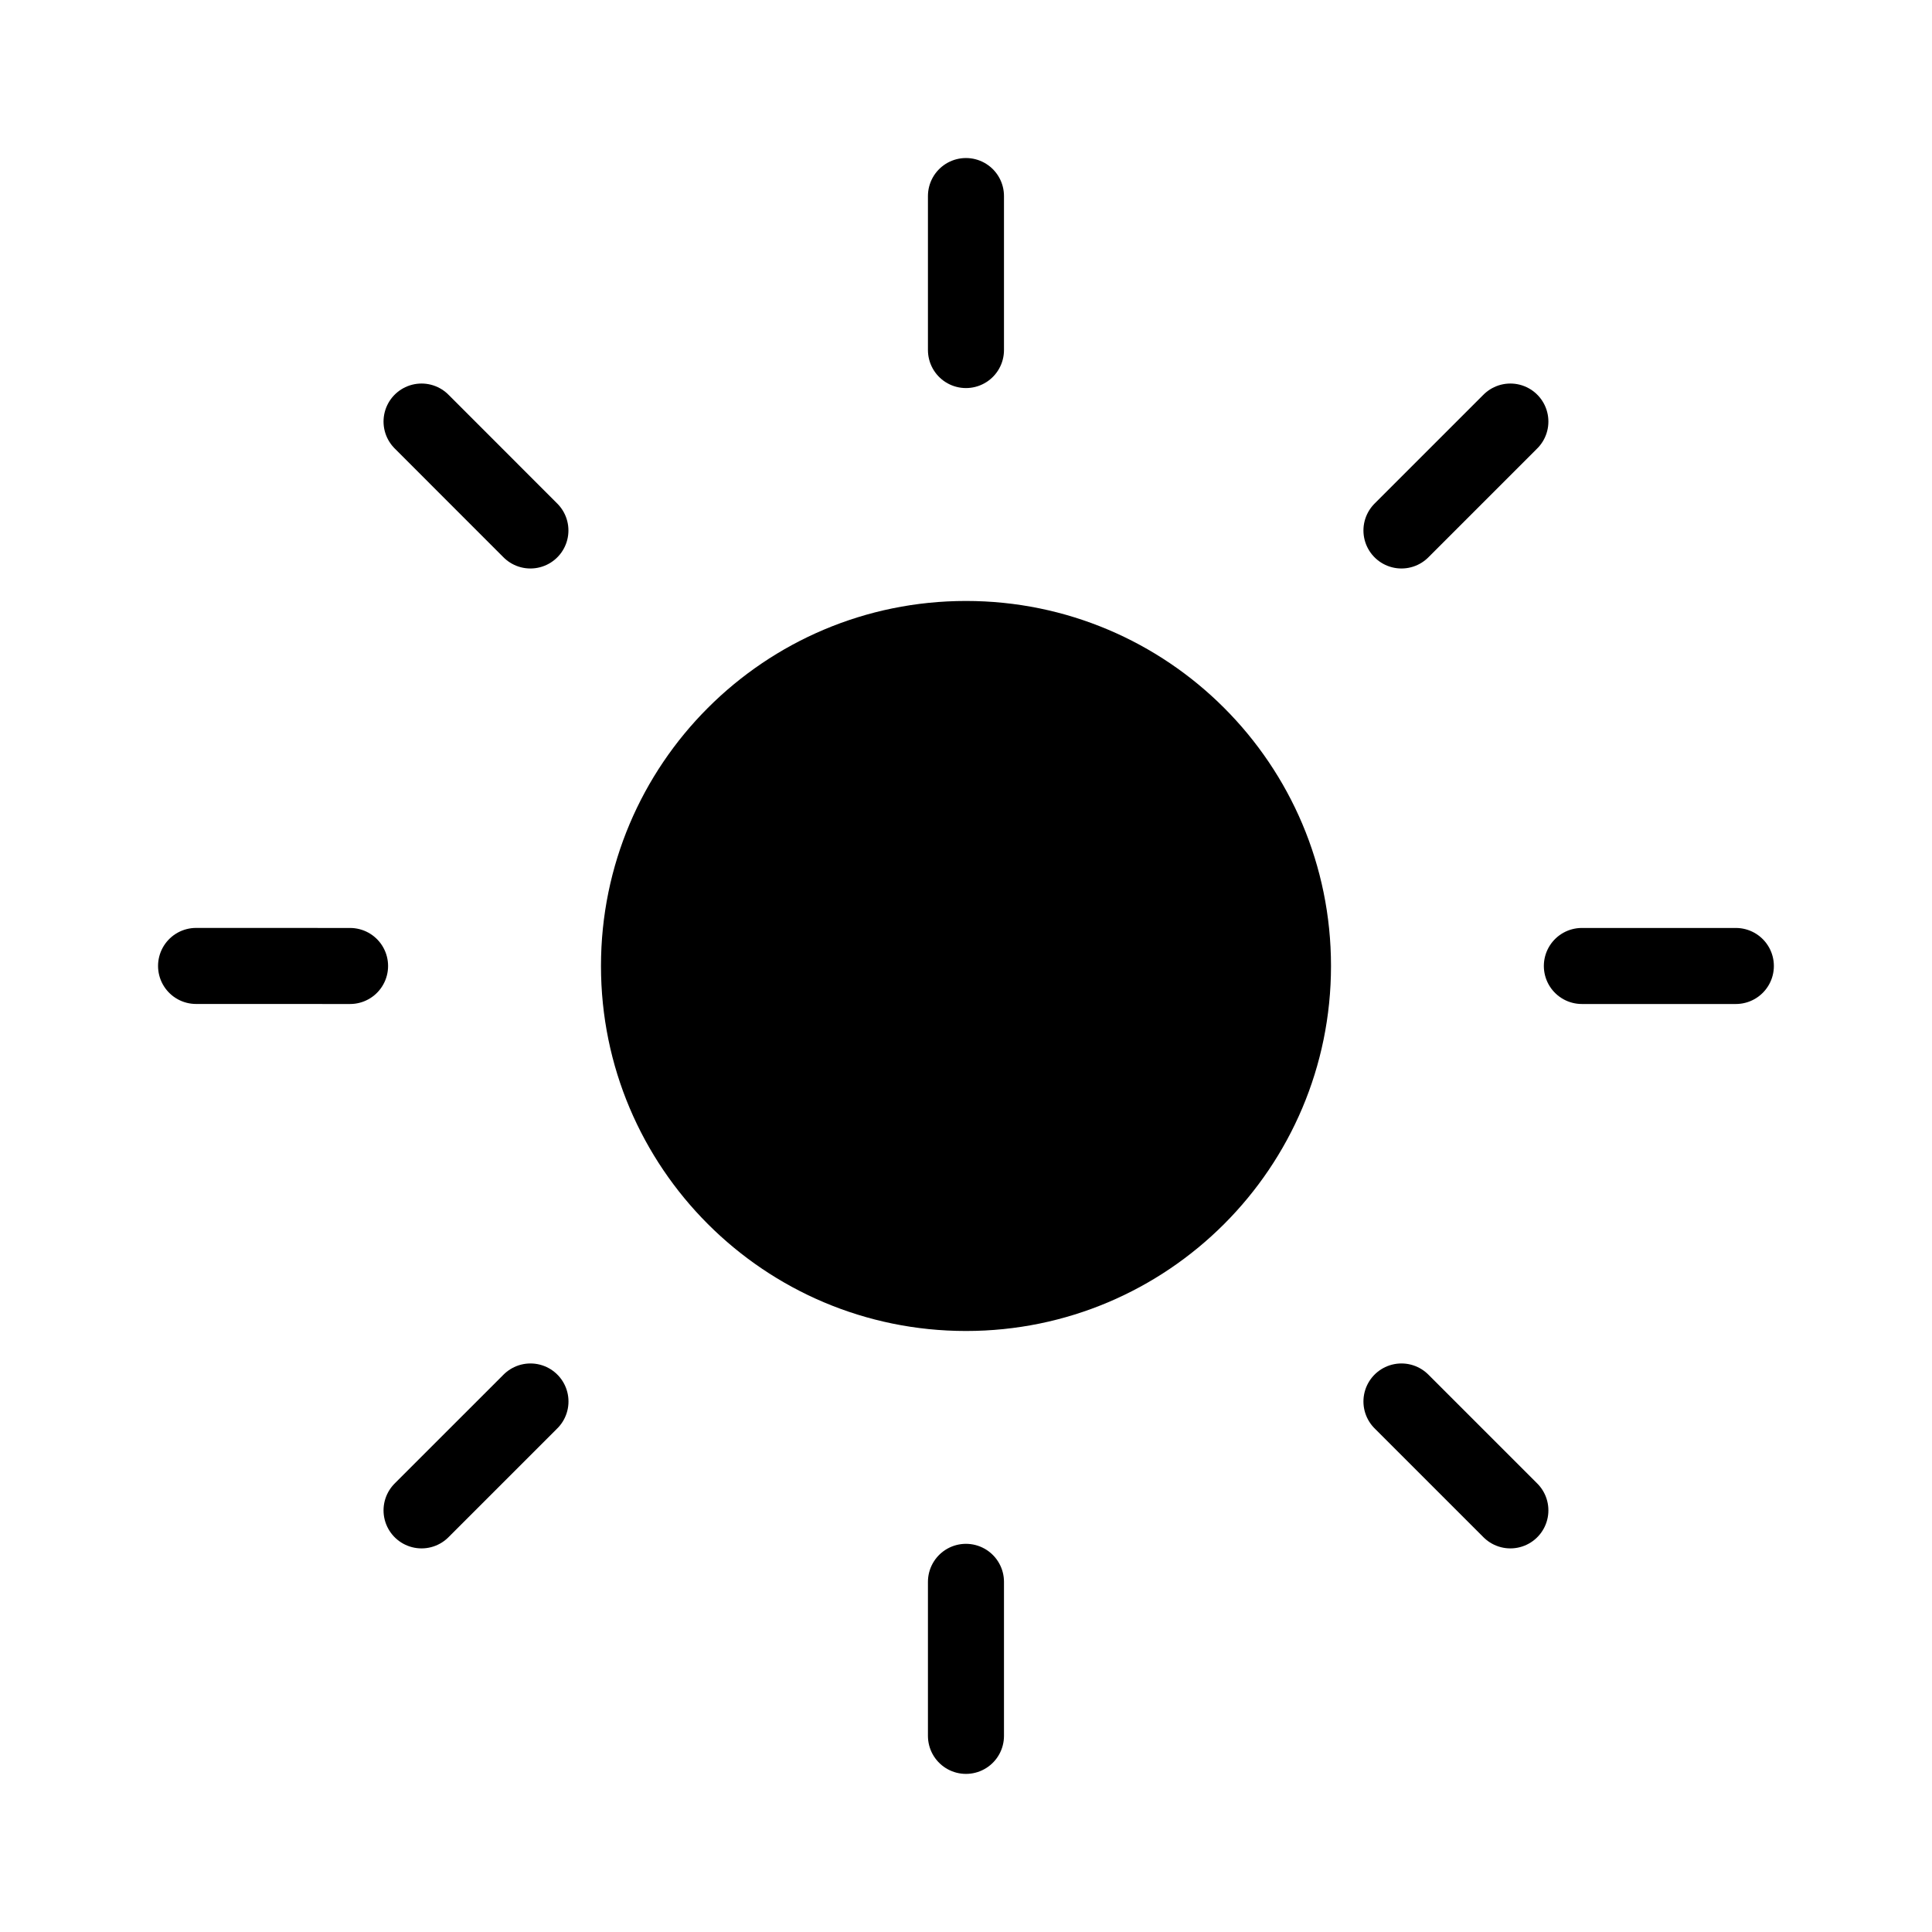
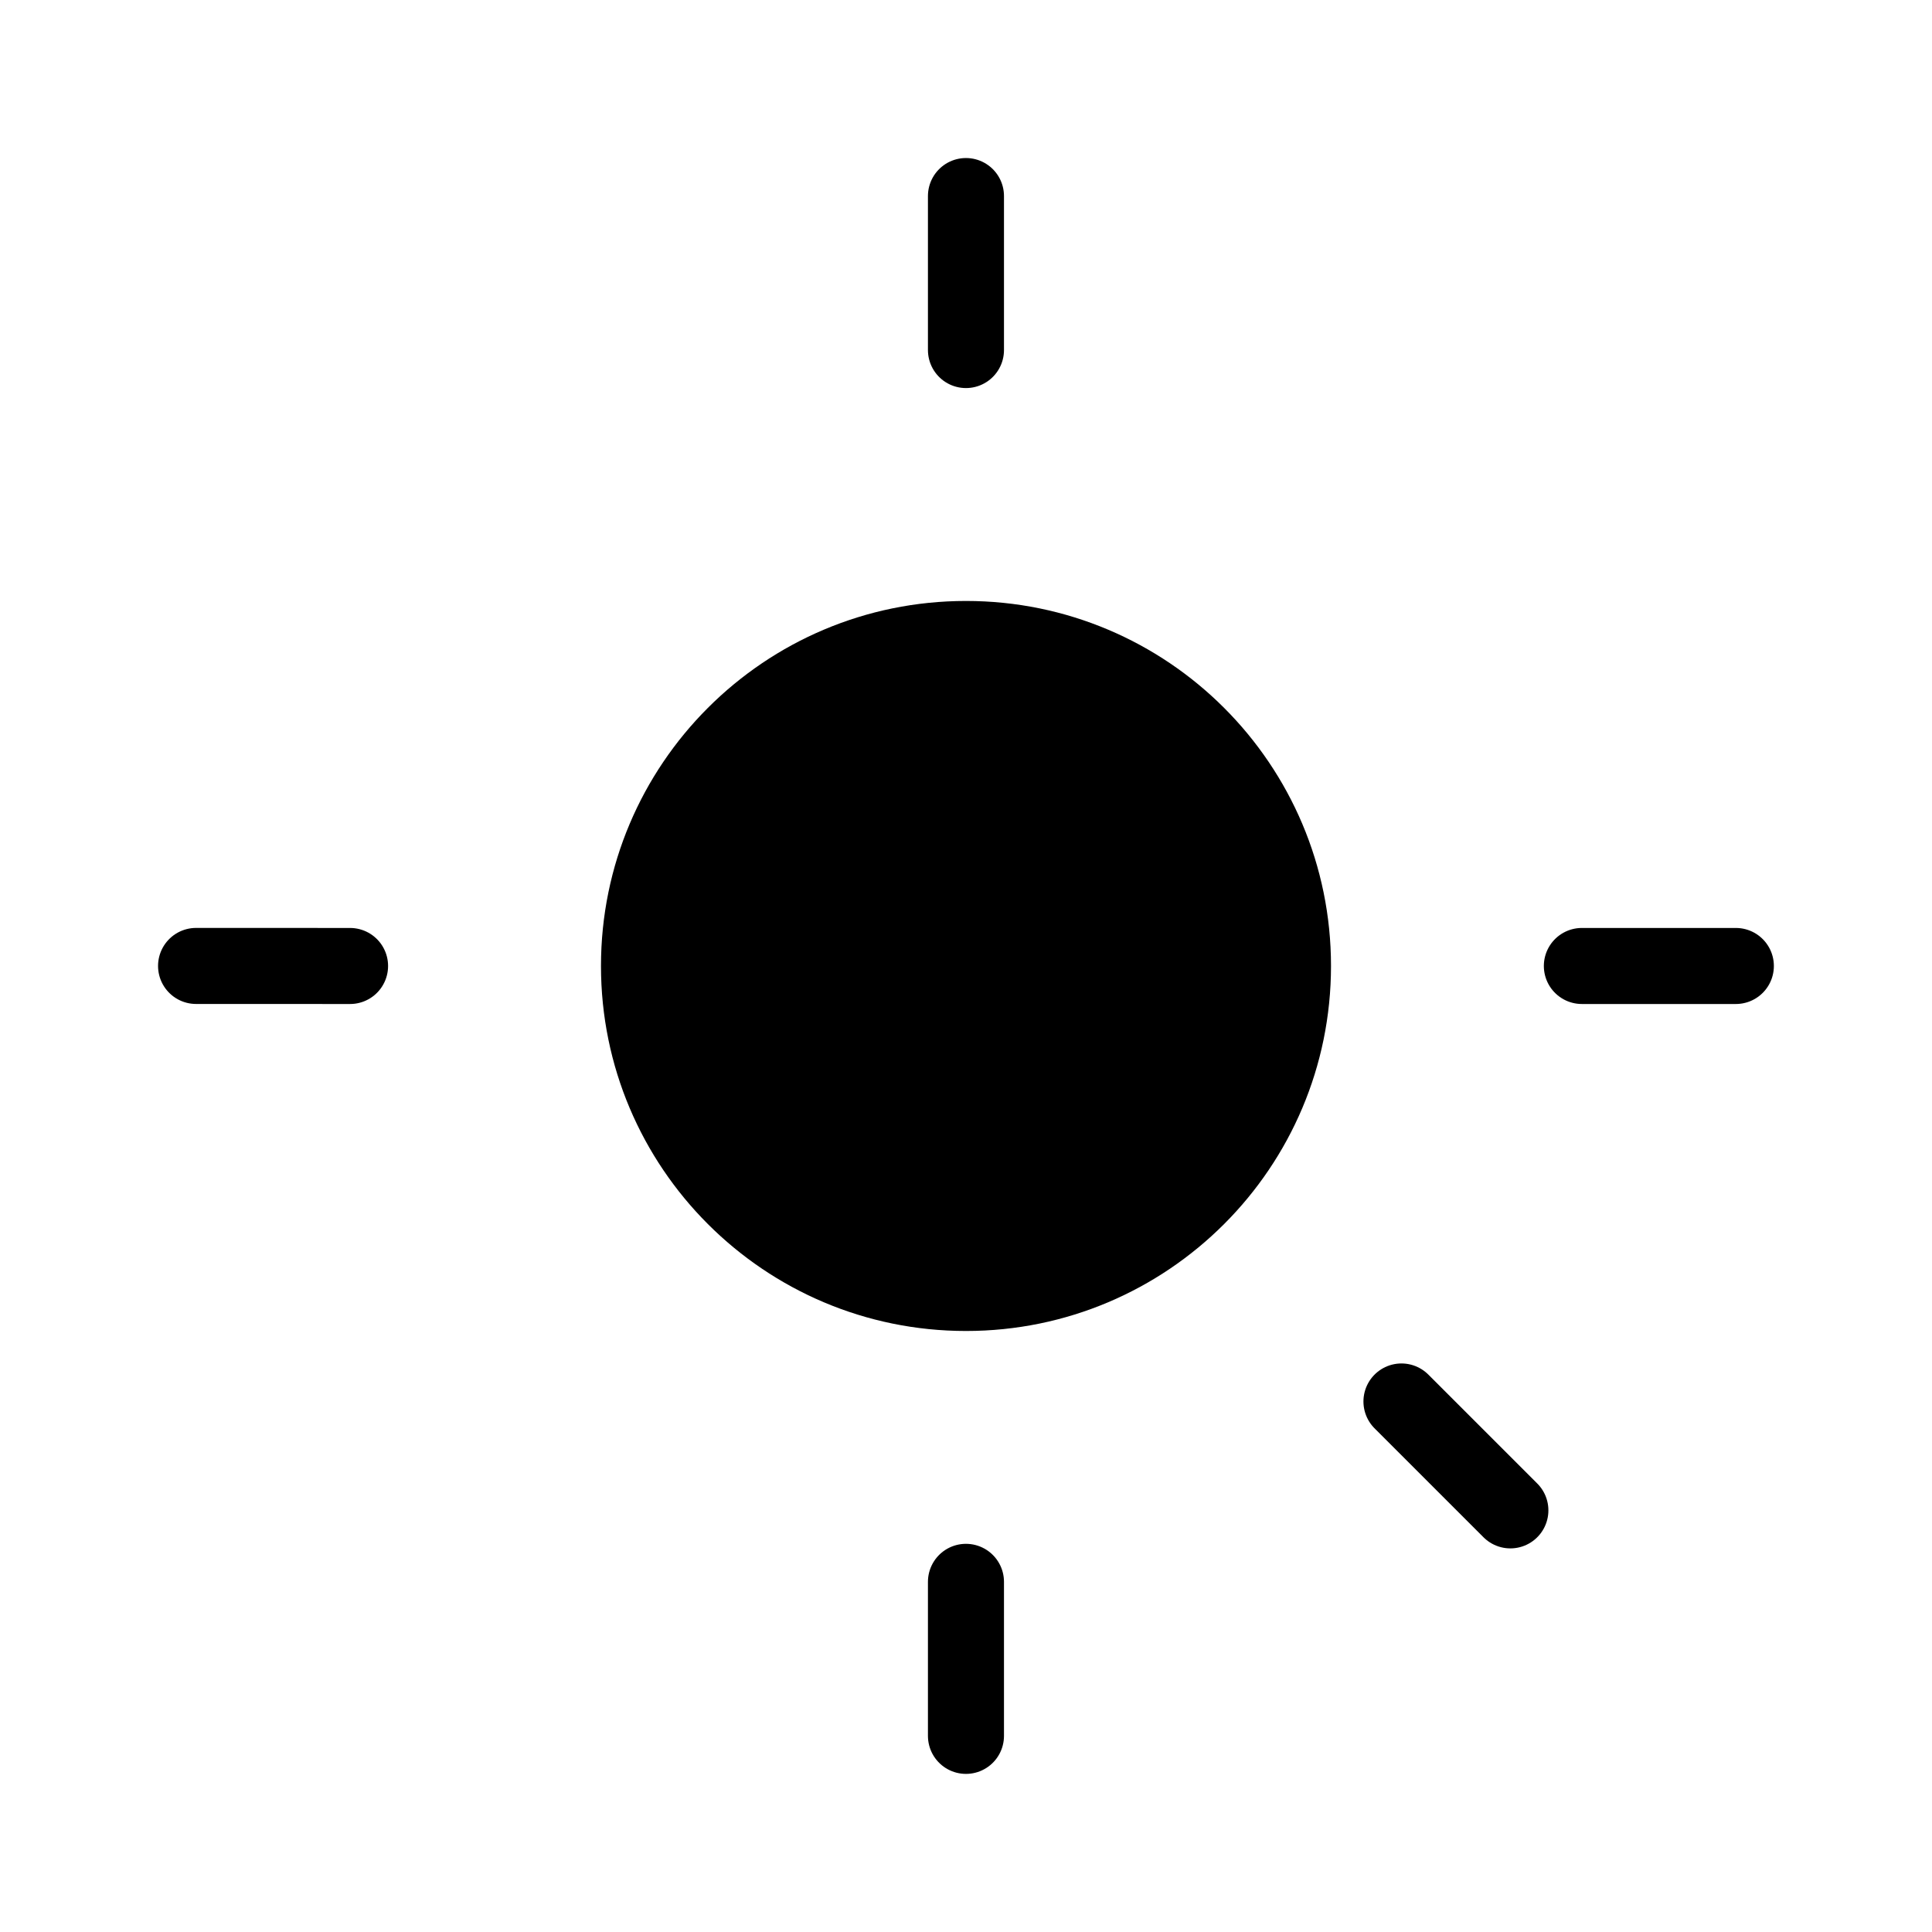
<svg xmlns="http://www.w3.org/2000/svg" width="800px" height="800px" version="1.1" viewBox="144 144 512 512">
  <defs>
    <clipPath id="e">
      <path d="m148.09 148.09h421.91v421.91h-421.91z" />
    </clipPath>
    <clipPath id="d">
      <path d="m148.09 148.09h373.91v503.81h-373.91z" />
    </clipPath>
    <clipPath id="c">
      <path d="m148.09 230h421.91v421.9h-421.91z" />
    </clipPath>
    <clipPath id="b">
      <path d="m230 230h421.9v421.9h-421.9z" />
    </clipPath>
    <clipPath id="a">
-       <path d="m230 148.09h421.9v421.91h-421.9z" />
-     </clipPath>
+       </clipPath>
  </defs>
  <path d="m496.73 399.99c0 53.426-43.309 96.734-96.73 96.734-53.426 0-96.734-43.309-96.734-96.734 0-53.422 43.309-96.73 96.734-96.73 53.422 0 96.73 43.309 96.73 96.73" />
  <path transform="matrix(5.038 0 0 5.038 148.09 148.09)" d="m50 9.501v8.1" fill="none" stroke="#000000" stroke-linecap="round" stroke-miterlimit="10" stroke-width="4" />
-   <path d="m255.72 255.72 28.848 28.863" />
  <g clip-path="url(#e)">
-     <path transform="matrix(5.038 0 0 5.038 148.09 148.09)" d="m21.363 21.363 5.726 5.729" fill="none" stroke="#000000" stroke-linecap="round" stroke-miterlimit="10" stroke-width="4" />
-   </g>
+     </g>
  <path d="m195.96 399.99 40.809 0.008" />
  <g clip-path="url(#d)">
    <path transform="matrix(5.038 0 0 5.038 148.09 148.09)" d="m9.502 49.999 8.1 0.002" fill="none" stroke="#000000" stroke-linecap="round" stroke-miterlimit="10" stroke-width="4" />
  </g>
  <path d="m255.72 544.27 28.863-28.855" />
  <g clip-path="url(#c)">
-     <path transform="matrix(5.038 0 0 5.038 148.09 148.09)" d="m21.363 78.637 5.729-5.728" fill="none" stroke="#000000" stroke-linecap="round" stroke-miterlimit="10" stroke-width="4" />
-   </g>
+     </g>
  <path transform="matrix(5.038 0 0 5.038 148.09 148.09)" d="m50 90.499v-8.102" fill="none" stroke="#000000" stroke-linecap="round" stroke-miterlimit="10" stroke-width="4" />
  <path d="m544.27 544.27-28.863-28.855" />
  <g clip-path="url(#b)">
    <path transform="matrix(5.038 0 0 5.038 148.09 148.09)" d="m78.637 78.637-5.729-5.728" fill="none" stroke="#000000" stroke-linecap="round" stroke-miterlimit="10" stroke-width="4" />
  </g>
  <path transform="matrix(5.038 0 0 5.038 148.09 148.09)" d="m90.498 50.001h-8.1" fill="none" stroke="#000000" stroke-linecap="round" stroke-miterlimit="10" stroke-width="4" />
  <path d="m544.27 255.72-28.863 28.863" />
  <g clip-path="url(#a)">
    <path transform="matrix(5.038 0 0 5.038 148.09 148.09)" d="m78.637 21.363-5.729 5.729" fill="none" stroke="#000000" stroke-linecap="round" stroke-miterlimit="10" stroke-width="4" />
  </g>
</svg>